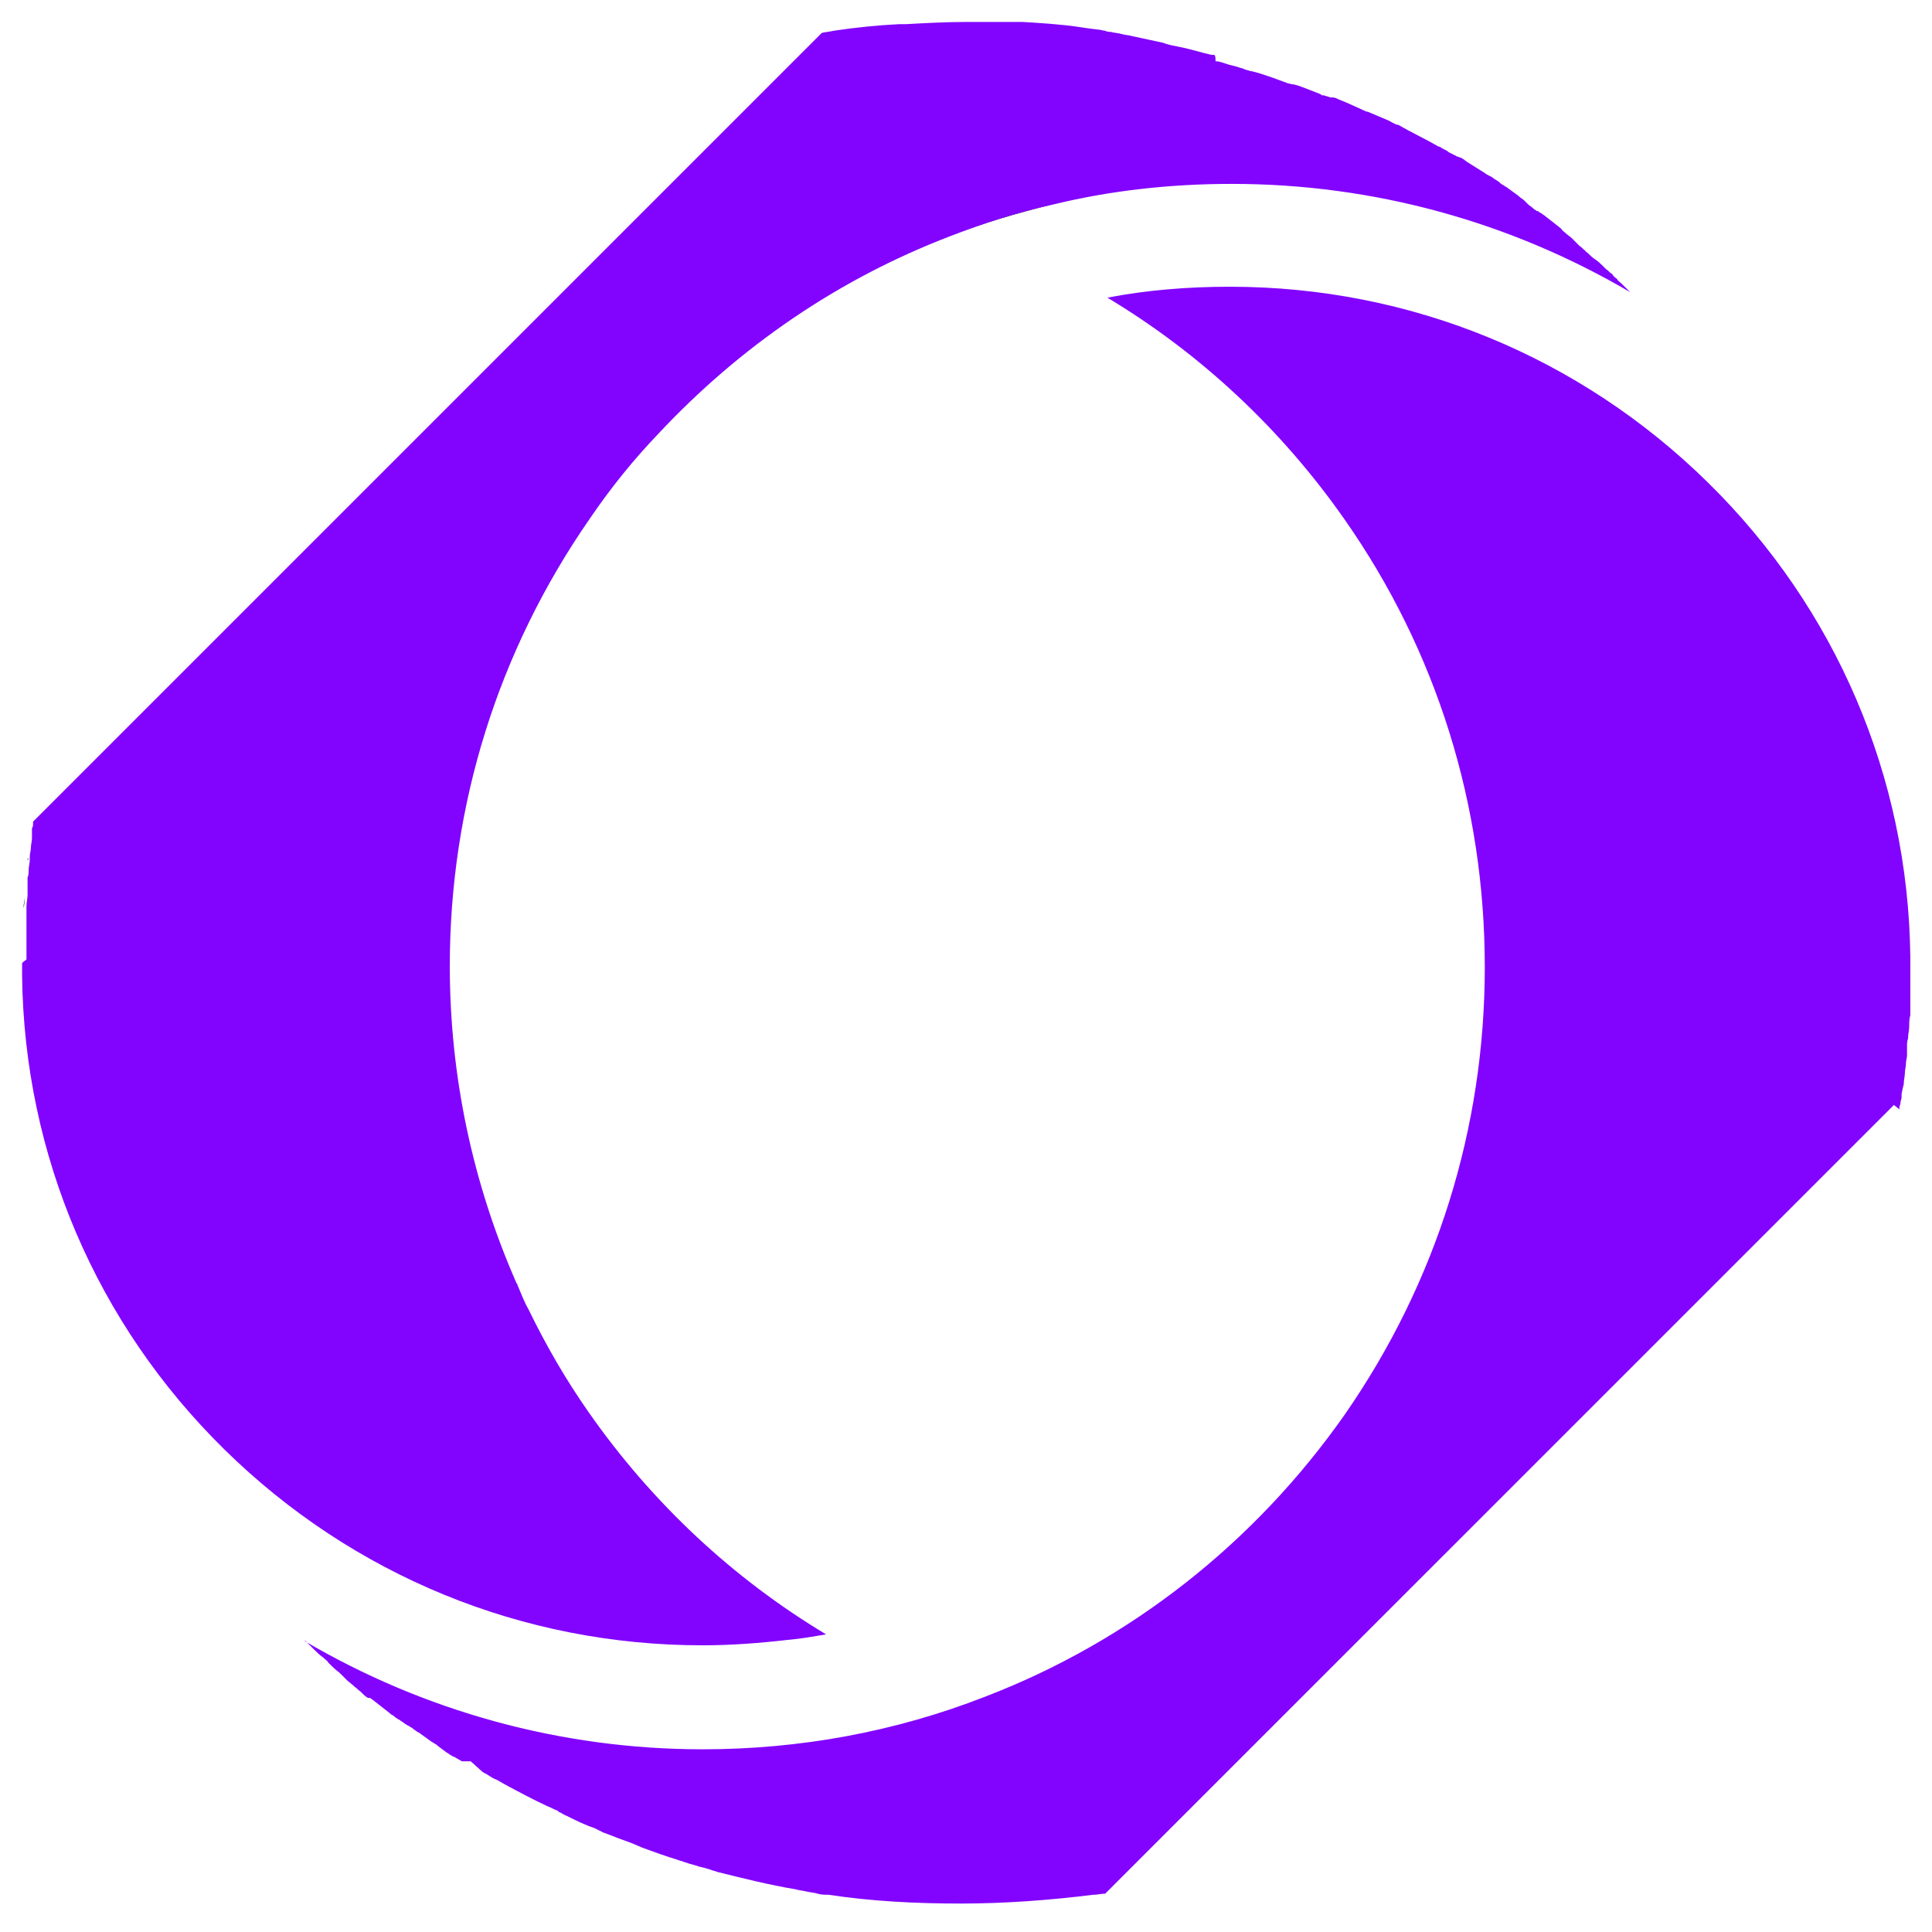
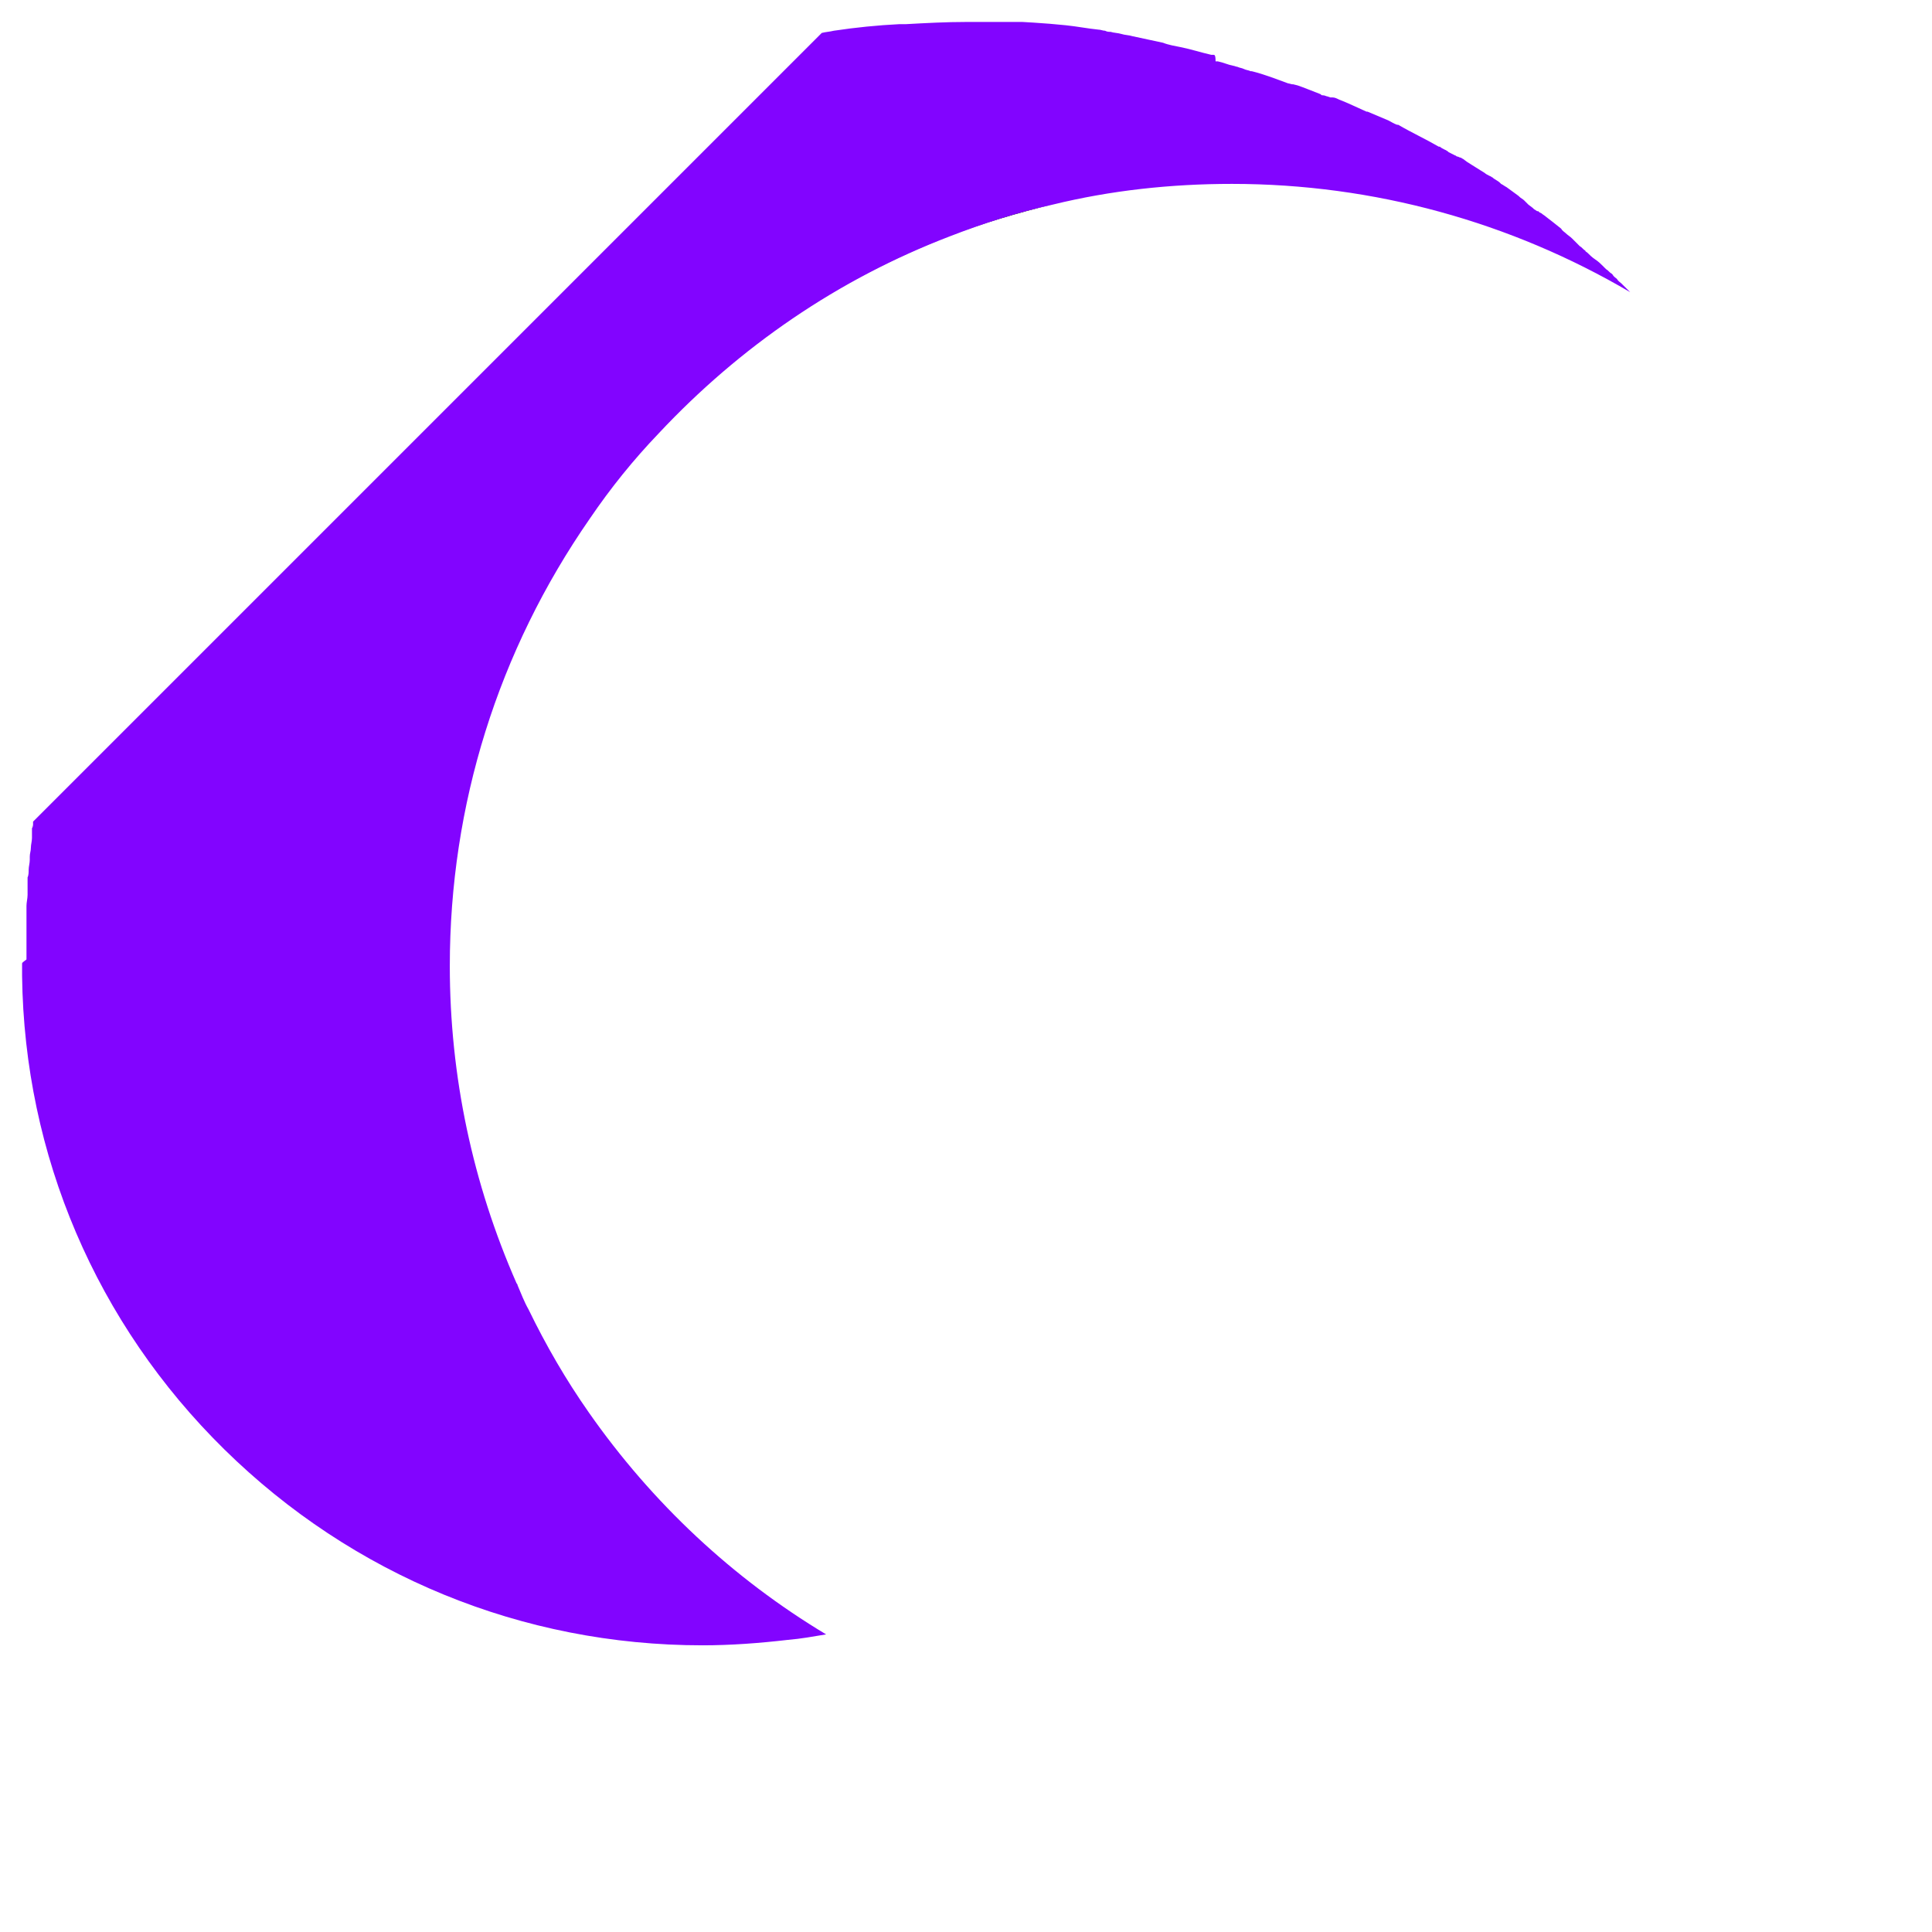
<svg xmlns="http://www.w3.org/2000/svg" width="44" height="44" viewBox="0 0 44 44" fill="none">
  <g clip-path="url(#clip0_1976_8629)">
    <path d="M0.727 18.884C0.727 18.859 0.727 18.809 0.751 18.784C0.727 18.809 0.727 18.834 0.727 18.884Z" fill="black" />
-     <path d="M0.631 19.611C0.631 19.586 0.631 19.561 0.631 19.536C0.656 19.561 0.631 19.586 0.631 19.611Z" fill="black" />
-     <path d="M0.56 20.432V20.407C0.56 20.407 0.56 20.407 0.56 20.432C0.56 20.507 0.535 20.607 0.535 20.681C0.56 20.582 0.56 20.507 0.56 20.432Z" fill="black" />
    <path d="M11.732 29.221C11.732 29.244 11.755 29.267 11.755 29.267C11.732 29.267 11.732 29.244 11.732 29.221Z" fill="black" />
    <path d="M14.98 9.866C16.824 7.898 19.066 6.353 21.607 5.381C22.379 5.082 23.152 4.833 23.949 4.659C23.152 4.858 22.379 5.082 21.607 5.381C19.041 6.378 16.799 7.898 14.98 9.866Z" fill="black" />
    <path d="M18.797 37.245C16.679 35.975 14.836 34.256 13.391 32.188C12.867 31.44 12.419 30.668 12.021 29.846C12.419 30.643 12.867 31.44 13.391 32.188C14.836 34.231 16.679 35.95 18.797 37.245Z" fill="black" />
    <path d="M0.753 18.712V18.762C0.753 18.787 0.753 18.836 0.728 18.861V18.886C0.728 18.911 0.728 18.936 0.728 18.961V19.011V19.036V19.061V19.086C0.728 19.16 0.703 19.235 0.703 19.31C0.703 19.384 0.678 19.434 0.678 19.509C0.678 19.534 0.678 19.559 0.678 19.584C0.678 19.659 0.653 19.733 0.653 19.808C0.653 19.858 0.653 19.933 0.628 19.982V20.032C0.628 20.057 0.628 20.082 0.628 20.107C0.628 20.132 0.628 20.157 0.628 20.182C0.628 20.207 0.628 20.207 0.628 20.232C0.628 20.256 0.628 20.256 0.628 20.281C0.628 20.306 0.628 20.331 0.628 20.356V20.381C0.628 20.456 0.603 20.555 0.603 20.63C0.603 20.68 0.603 20.705 0.603 20.755C0.603 20.805 0.603 20.829 0.603 20.879C0.603 20.879 0.603 20.879 0.603 20.904V20.929V20.954V20.979C0.603 21.029 0.603 21.079 0.603 21.128C0.603 21.153 0.603 21.178 0.603 21.178C0.603 21.278 0.603 21.353 0.603 21.427C0.603 21.452 0.603 21.452 0.603 21.477V21.502C0.603 21.577 0.603 21.652 0.603 21.701V21.751V21.776V21.851C0.503 21.926 0.503 21.926 0.503 21.951C0.503 21.976 0.503 21.976 0.503 22C0.503 22.025 0.503 22.025 0.503 22.05C0.503 22.075 0.503 22.1 0.503 22.1V22.175V22.225C0.553 26.31 2.197 30.147 5.112 33.012C8.027 35.877 11.889 37.471 15.999 37.471C16.647 37.471 17.295 37.422 17.943 37.347C18.241 37.322 18.516 37.272 18.814 37.222C16.697 35.952 14.853 34.233 13.408 32.165C12.885 31.418 12.437 30.645 12.038 29.823C11.938 29.649 11.864 29.449 11.789 29.275C11.789 29.25 11.764 29.225 11.764 29.225C10.768 26.958 10.244 24.517 10.244 22C10.244 18.338 11.341 14.825 13.433 11.811C13.907 11.113 14.43 10.466 15.003 9.868C16.846 7.9 19.089 6.355 21.63 5.383C22.402 5.084 23.174 4.835 23.971 4.661C25.292 4.337 26.662 4.188 28.057 4.188C31.296 4.188 34.41 5.059 37.126 6.654C37.101 6.629 37.076 6.604 37.051 6.579C37.026 6.554 36.976 6.504 36.951 6.48L36.926 6.455C36.901 6.43 36.852 6.405 36.827 6.355C36.802 6.33 36.752 6.305 36.727 6.255C36.727 6.255 36.727 6.255 36.702 6.23C36.652 6.205 36.627 6.156 36.578 6.131L36.528 6.081L36.503 6.056C36.453 6.006 36.403 5.956 36.328 5.907C36.254 5.857 36.204 5.807 36.154 5.757C36.129 5.732 36.104 5.732 36.104 5.707C36.054 5.682 36.029 5.632 35.98 5.608L35.905 5.533L35.855 5.483L35.83 5.458L35.805 5.433C35.755 5.383 35.706 5.358 35.656 5.309C35.631 5.284 35.581 5.259 35.556 5.209C35.431 5.109 35.307 5.01 35.207 4.935C35.182 4.91 35.133 4.885 35.108 4.86L35.058 4.835L35.033 4.81C35.033 4.81 35.033 4.81 35.008 4.81L34.933 4.761L34.908 4.736L34.809 4.661L34.784 4.636C34.759 4.611 34.759 4.611 34.734 4.586L34.709 4.561C34.684 4.536 34.634 4.511 34.609 4.486L34.584 4.462C34.485 4.387 34.41 4.337 34.31 4.262C34.261 4.237 34.236 4.212 34.186 4.188L34.161 4.163C34.111 4.113 34.036 4.088 33.987 4.038C33.962 4.038 33.962 4.013 33.937 4.013C33.887 3.988 33.837 3.963 33.812 3.938C33.737 3.889 33.688 3.864 33.613 3.814C33.538 3.764 33.488 3.739 33.414 3.689L33.314 3.615C33.289 3.615 33.289 3.59 33.264 3.59C33.239 3.59 33.214 3.565 33.189 3.565C33.164 3.565 33.164 3.54 33.139 3.54C33.09 3.515 33.04 3.49 32.99 3.465L32.965 3.44C32.94 3.44 32.94 3.415 32.915 3.415C32.865 3.39 32.816 3.365 32.791 3.34C32.791 3.34 32.791 3.34 32.766 3.34C32.467 3.166 32.143 3.017 31.844 2.842H31.819C31.744 2.817 31.67 2.767 31.62 2.743L31.146 2.543C31.146 2.543 31.146 2.543 31.122 2.543C30.897 2.444 30.698 2.344 30.499 2.269C30.449 2.244 30.399 2.219 30.349 2.219H30.324H30.299L30.225 2.194C30.2 2.194 30.175 2.17 30.125 2.17C30.1 2.17 30.1 2.17 30.075 2.145C29.876 2.07 29.701 1.995 29.552 1.945L29.452 1.92H29.427L29.328 1.896C29.054 1.796 28.805 1.696 28.506 1.621C28.506 1.621 28.506 1.621 28.481 1.621C28.431 1.597 28.381 1.597 28.331 1.572C28.282 1.547 28.232 1.547 28.182 1.522C28.157 1.522 28.107 1.497 28.082 1.497C27.958 1.472 27.858 1.422 27.733 1.397C27.709 1.397 27.709 1.397 27.684 1.397C27.684 1.248 27.659 1.248 27.634 1.248H27.609H27.584C27.36 1.198 27.136 1.123 26.886 1.073C26.762 1.048 26.612 1.024 26.488 0.974C26.264 0.924 26.014 0.874 25.79 0.824C25.715 0.799 25.616 0.799 25.541 0.774C25.466 0.75 25.367 0.75 25.292 0.725C25.242 0.725 25.217 0.725 25.167 0.7C25.117 0.7 25.068 0.675 25.018 0.675C24.769 0.65 24.52 0.6 24.27 0.575C23.797 0.525 23.299 0.5 22.826 0.475C22.552 0.5 22.277 0.5 22.003 0.5C21.555 0.5 21.082 0.525 20.633 0.55C20.583 0.55 20.534 0.55 20.484 0.55C19.985 0.575 19.487 0.625 18.989 0.7C18.889 0.725 18.814 0.725 18.715 0.75L0.753 18.712Z" fill="#8204FF" />
-     <path d="M43.257 25.265V25.24C43.257 25.215 43.257 25.19 43.282 25.14V25.115C43.282 25.065 43.307 25.04 43.307 24.991V24.966V24.941C43.307 24.916 43.307 24.916 43.307 24.916L43.332 24.791L43.357 24.692C43.357 24.592 43.382 24.517 43.382 24.442C43.382 24.368 43.407 24.293 43.407 24.218C43.407 24.143 43.431 24.094 43.431 24.044V23.994C43.431 23.944 43.431 23.919 43.431 23.869V23.845V23.82C43.431 23.77 43.431 23.72 43.456 23.645V23.62C43.456 23.546 43.481 23.471 43.481 23.371C43.481 23.297 43.481 23.197 43.506 23.122V23.097V23.072V23.047C43.506 22.973 43.506 22.898 43.506 22.848C43.506 22.748 43.506 22.674 43.506 22.574V22.524C43.506 22.45 43.506 22.4 43.506 22.325V22.175C43.506 22.126 43.506 22.076 43.506 22.001C43.506 21.951 43.506 21.876 43.506 21.827V21.777C43.456 17.691 41.812 13.854 38.897 10.989C35.983 8.124 32.121 6.53 28.01 6.53C27.064 6.53 26.117 6.605 25.22 6.779C27.338 8.05 29.181 9.769 30.626 11.836C32.719 14.826 33.815 18.339 33.815 22.026C33.815 25.688 32.719 29.201 30.626 32.215C28.583 35.13 25.743 37.372 22.43 38.643C20.387 39.44 18.22 39.839 16.002 39.839C12.764 39.839 9.649 38.967 6.934 37.372H6.959C6.984 37.397 6.984 37.397 7.009 37.422L7.058 37.472C7.083 37.497 7.133 37.547 7.158 37.572C7.208 37.621 7.283 37.696 7.357 37.746C7.407 37.796 7.457 37.821 7.482 37.871C7.557 37.945 7.631 38.02 7.731 38.095C7.781 38.145 7.831 38.194 7.881 38.244L7.905 38.269L8.055 38.394L8.08 38.419C8.13 38.444 8.155 38.493 8.204 38.518L8.229 38.543L8.254 38.568C8.279 38.593 8.329 38.643 8.379 38.668H8.404H8.429C8.454 38.693 8.503 38.718 8.528 38.743C8.653 38.842 8.753 38.917 8.877 39.017C8.902 39.042 8.927 39.066 8.952 39.066C8.977 39.091 9.002 39.116 9.051 39.141C9.076 39.166 9.076 39.166 9.101 39.166L9.126 39.191C9.176 39.216 9.226 39.266 9.276 39.291L9.326 39.316C9.35 39.34 9.375 39.34 9.4 39.365C9.425 39.39 9.475 39.415 9.5 39.44L9.55 39.465C9.649 39.54 9.724 39.59 9.824 39.664C9.874 39.689 9.899 39.714 9.948 39.739L9.973 39.764L10.073 39.839L10.173 39.913C10.222 39.938 10.272 39.988 10.347 40.013C10.397 40.038 10.472 40.088 10.521 40.113H10.721L10.97 40.337C10.995 40.362 11.044 40.387 11.094 40.412C11.169 40.462 11.244 40.511 11.319 40.536C11.368 40.561 11.443 40.611 11.493 40.636C11.817 40.81 12.141 40.985 12.465 41.134C12.539 41.159 12.614 41.209 12.689 41.234C12.689 41.234 12.714 41.234 12.714 41.259C12.788 41.284 12.838 41.334 12.913 41.358C13.112 41.458 13.312 41.558 13.536 41.633C13.586 41.657 13.636 41.682 13.685 41.707C13.71 41.707 13.71 41.732 13.735 41.732C13.81 41.757 13.86 41.782 13.934 41.807C14.109 41.882 14.283 41.931 14.458 42.006C14.507 42.031 14.582 42.056 14.632 42.081C14.906 42.181 15.18 42.28 15.429 42.355C15.479 42.38 15.529 42.38 15.579 42.405C15.653 42.43 15.728 42.455 15.828 42.48L15.903 42.505C16.002 42.529 16.102 42.554 16.177 42.579C16.226 42.604 16.276 42.604 16.326 42.629C16.924 42.779 17.522 42.928 18.12 43.028C18.195 43.053 18.269 43.053 18.369 43.078C18.469 43.102 18.543 43.102 18.618 43.127C18.693 43.152 18.793 43.152 18.867 43.152C19.864 43.302 20.86 43.352 21.882 43.352C22.878 43.352 23.9 43.277 24.896 43.152H24.921C24.996 43.152 25.071 43.127 25.17 43.127L43.133 25.165C43.257 25.265 43.257 25.265 43.257 25.265Z" fill="#8204FF" />
  </g>
  <defs>
    <clipPath id="clip0_1976_8629">
      <rect width="43" height="43" fill="white" transform="translate(0.496 0.5)" />
    </clipPath>
  </defs>
</svg>